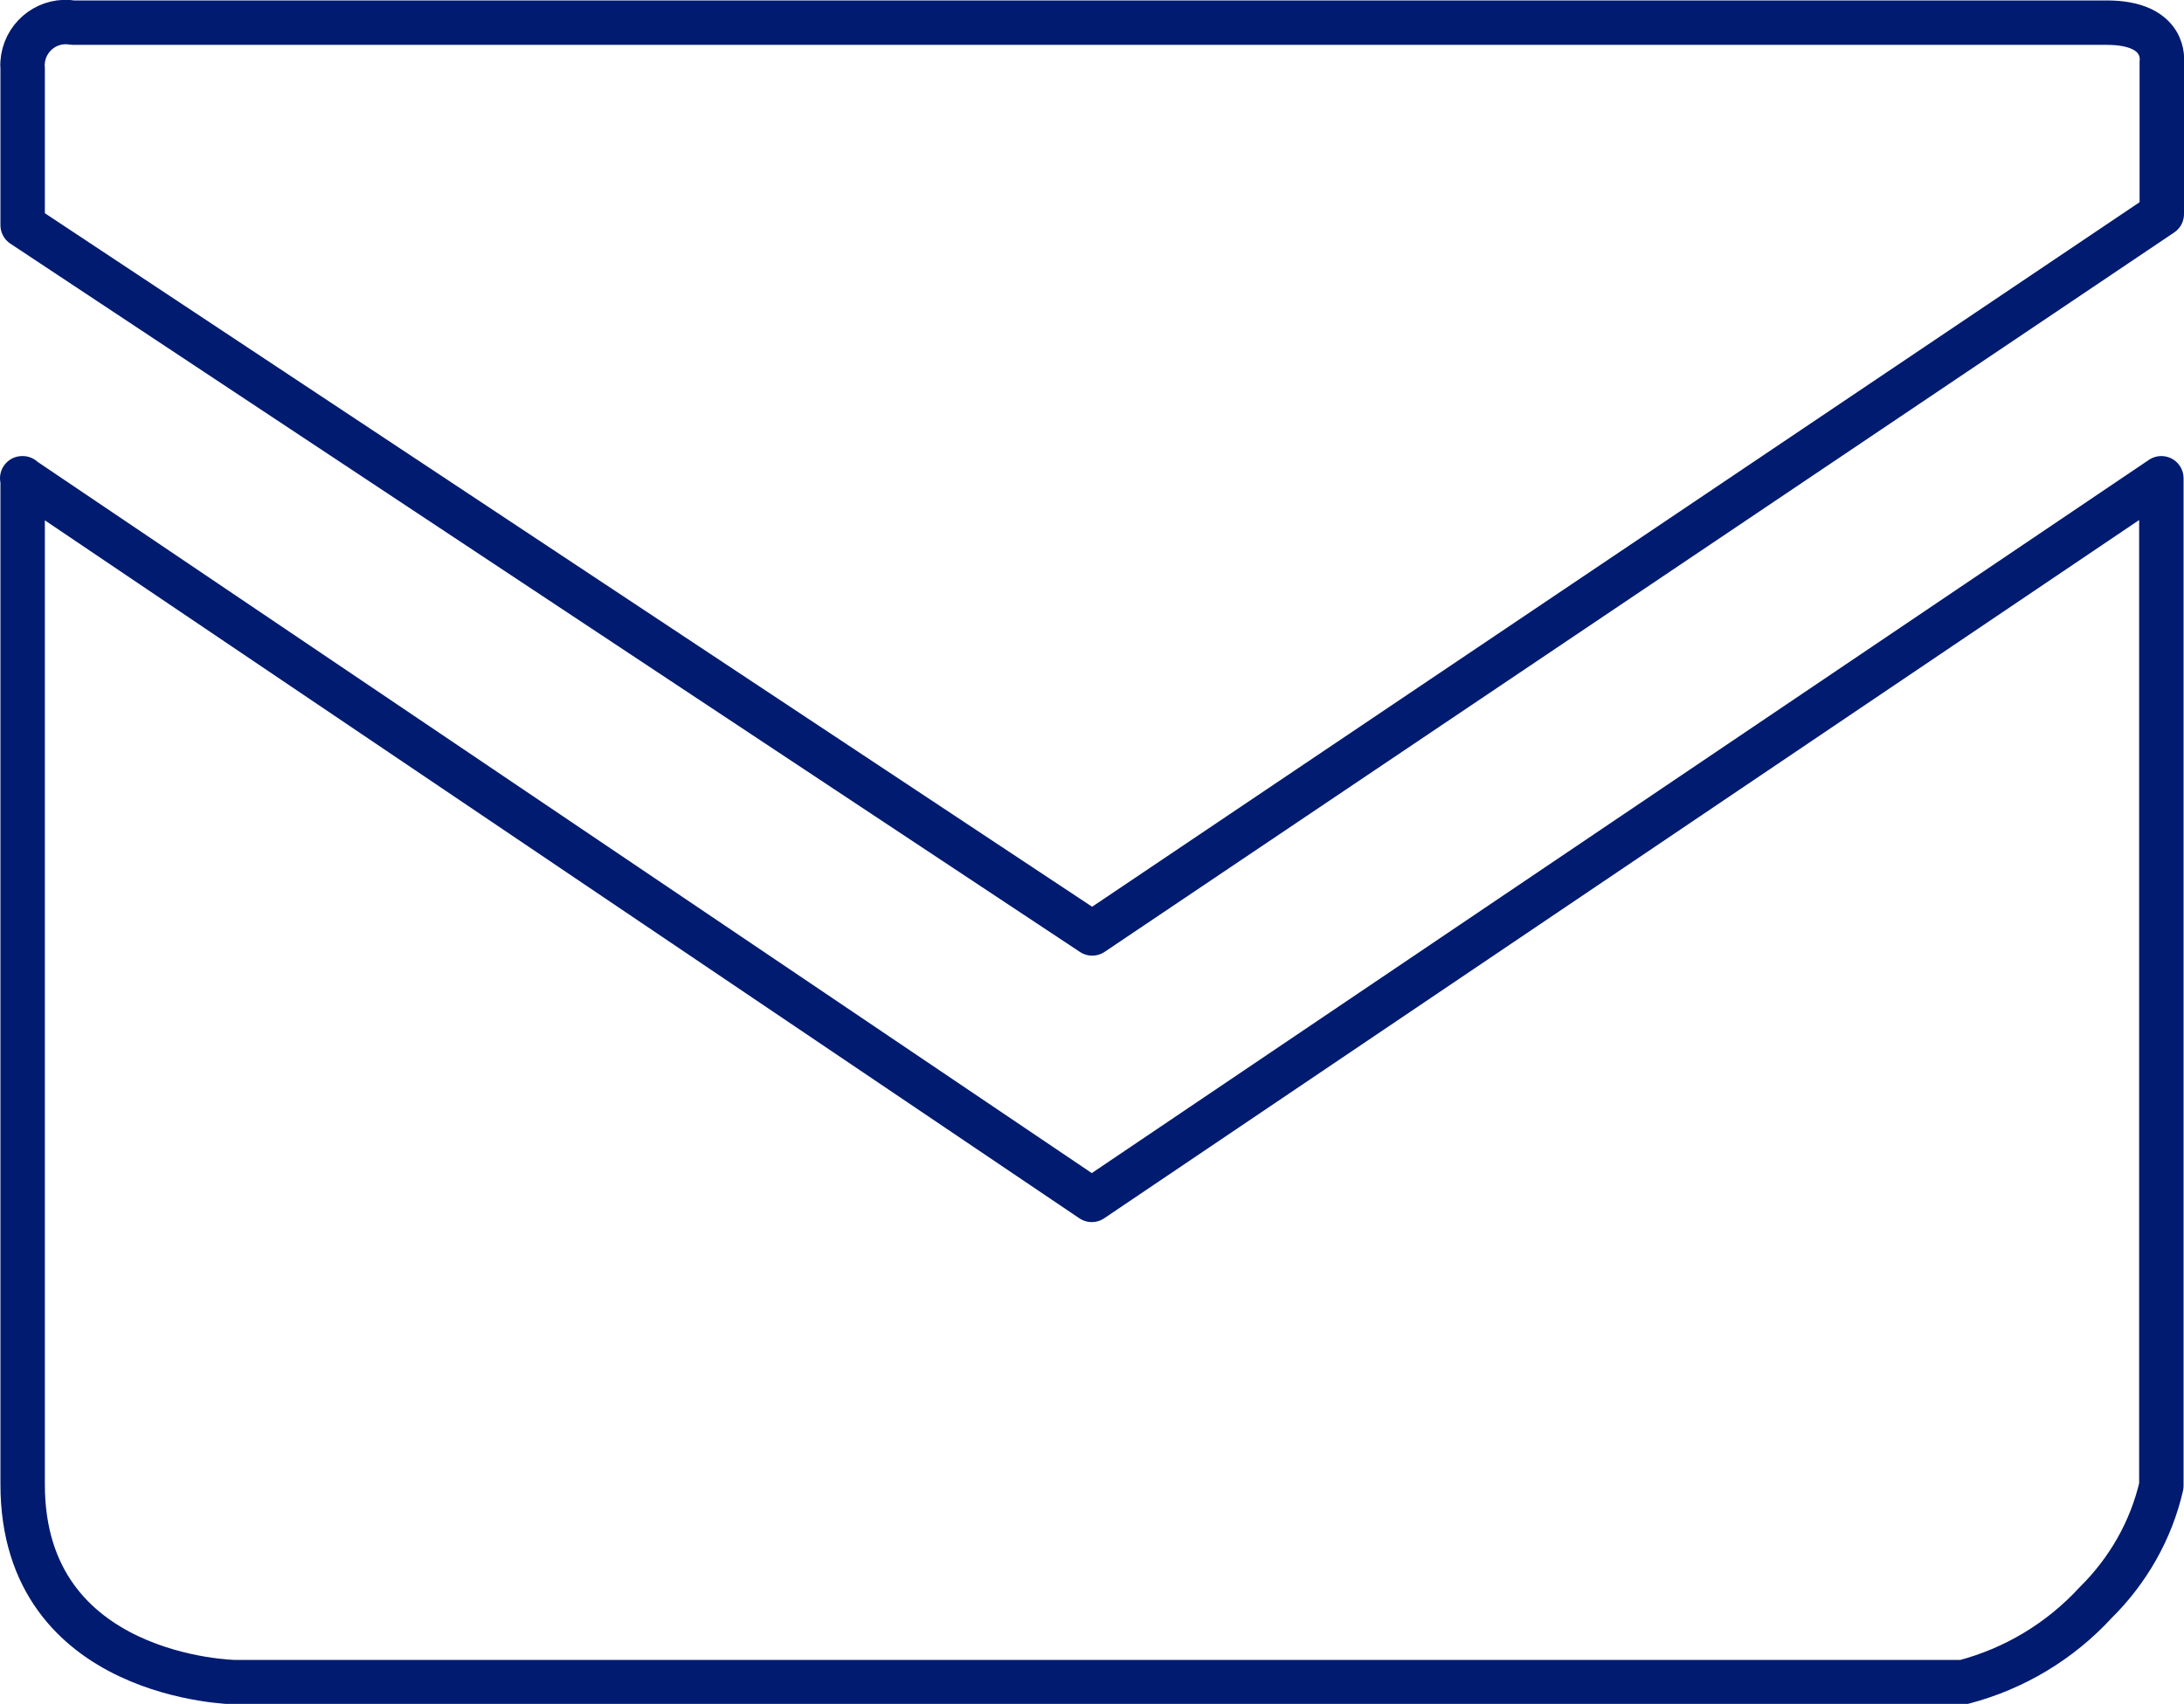
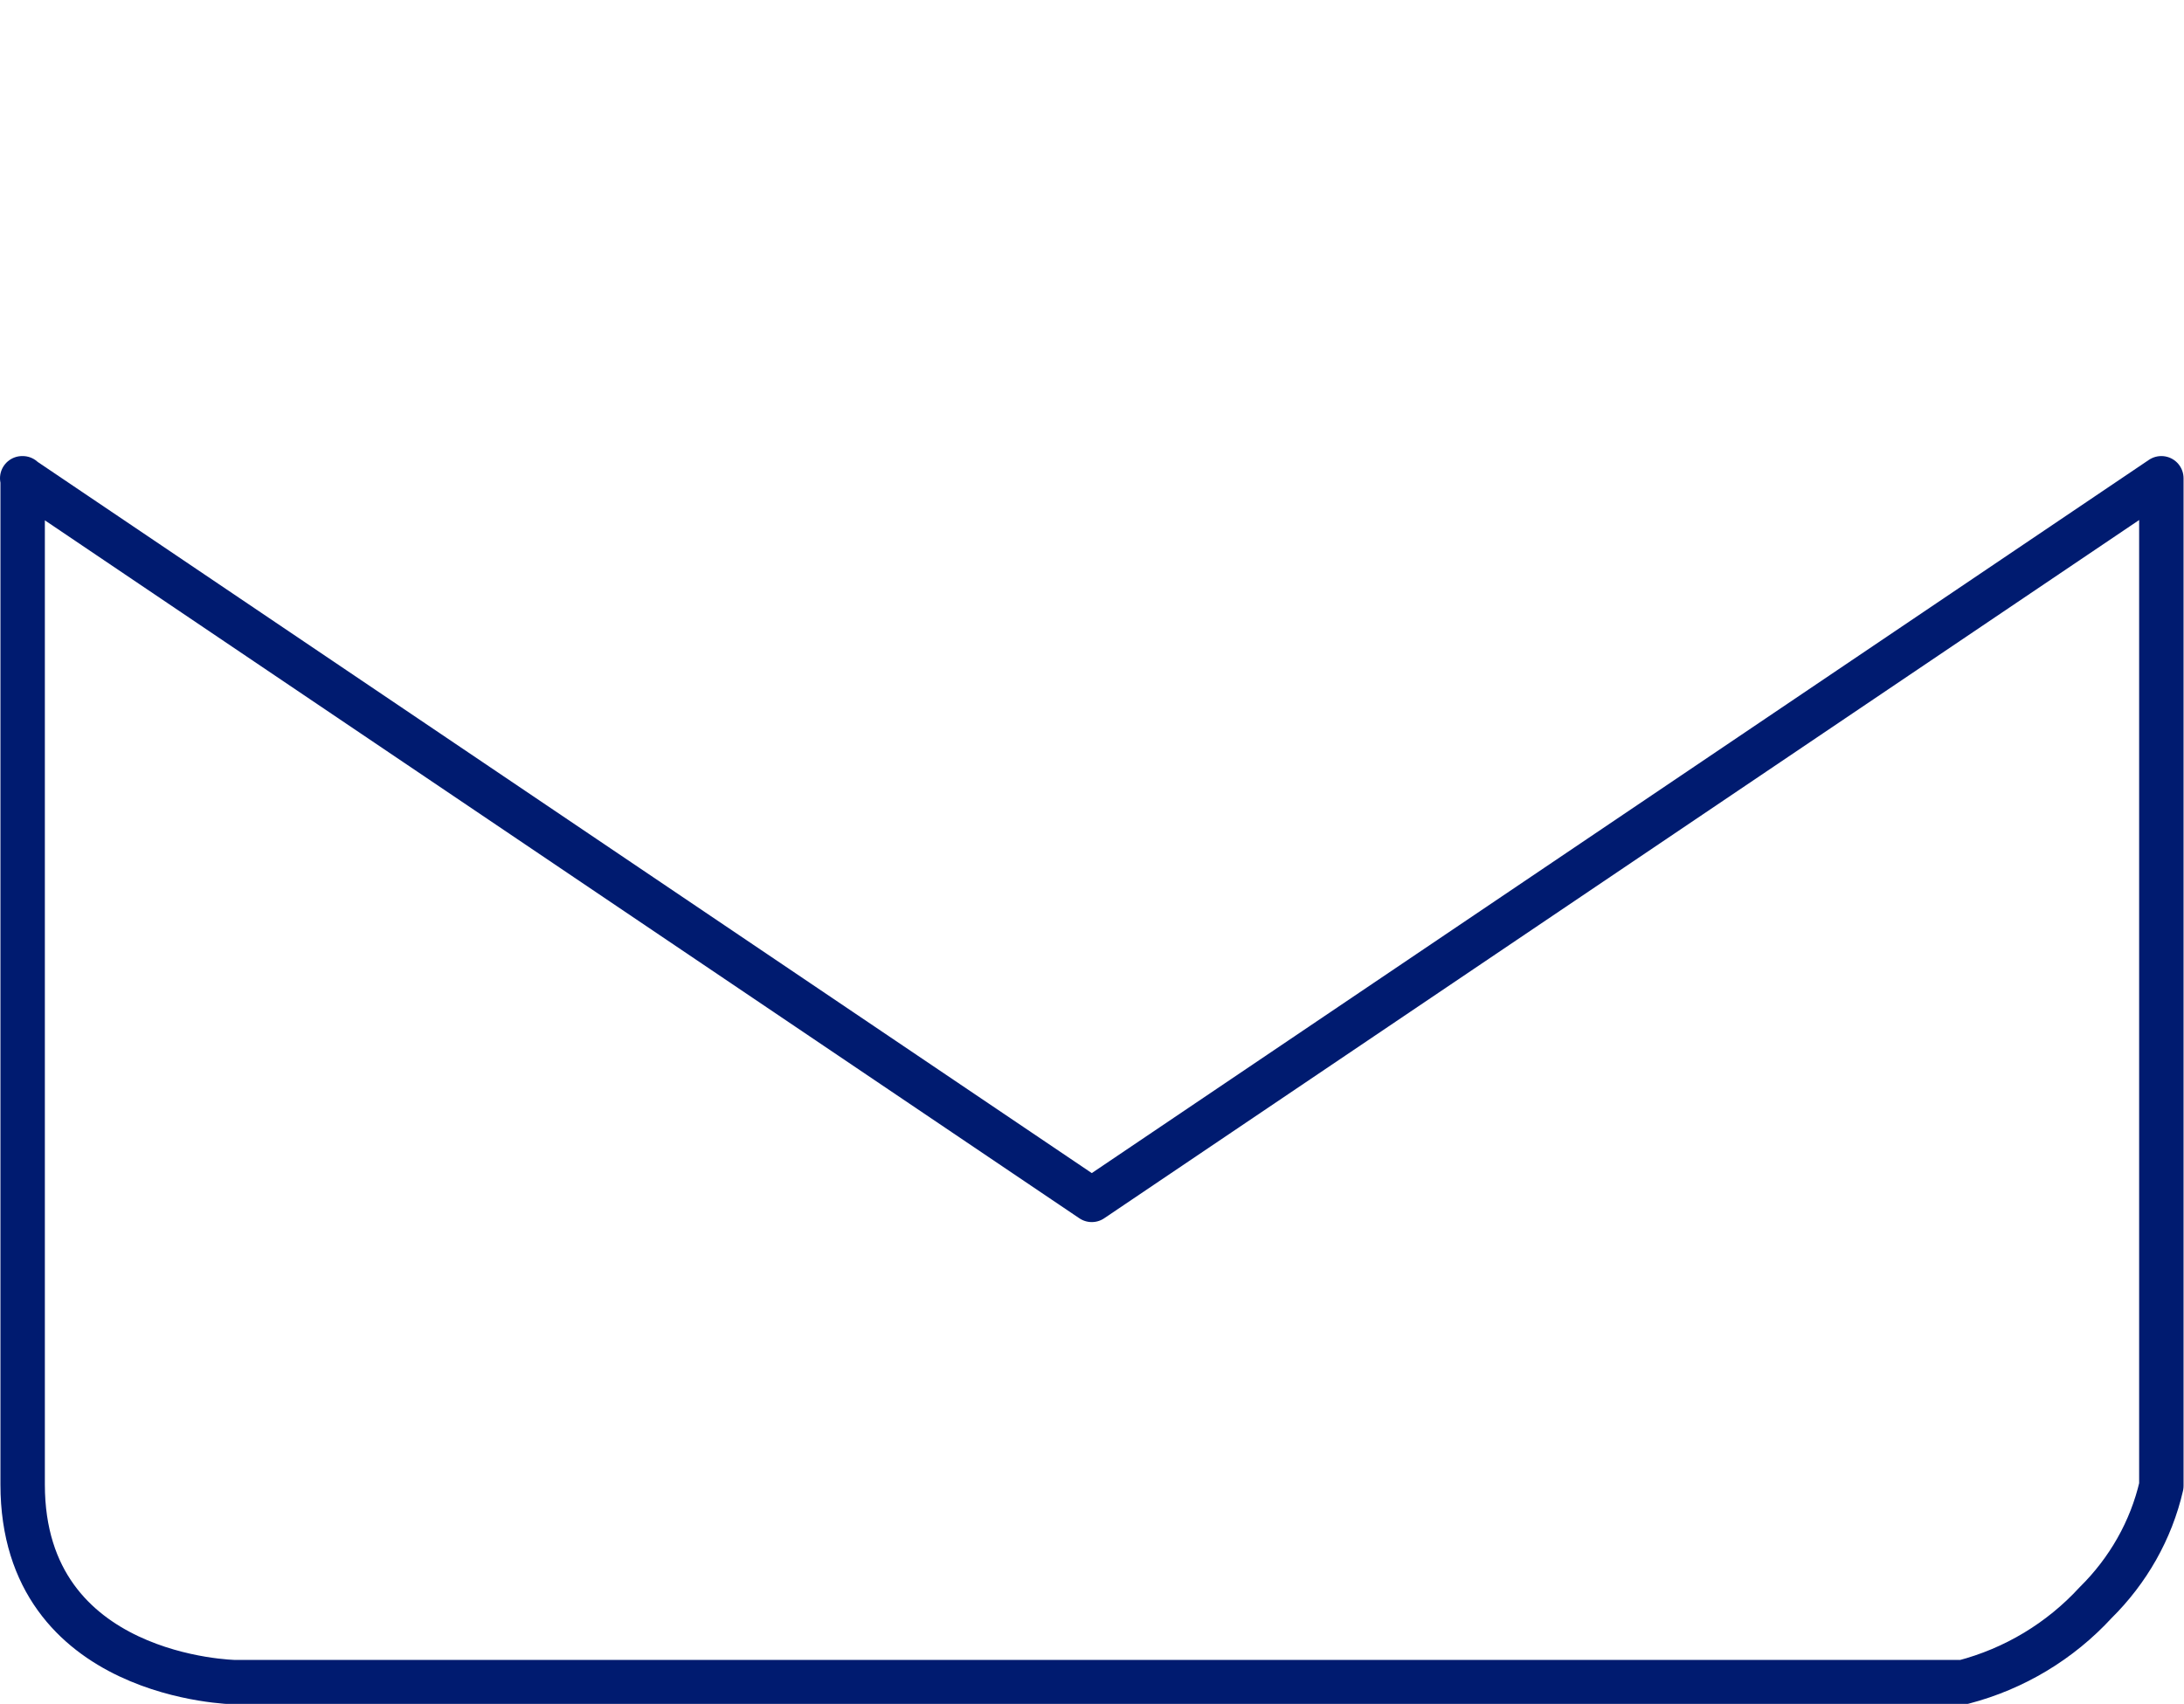
<svg xmlns="http://www.w3.org/2000/svg" id="_レイヤー_2" data-name="レイヤー 2" viewBox="0 0 49.17 38.37">
  <defs>
    <style>
      .cls-1 {
        fill: none;
        stroke: #001b70;
        stroke-linejoin: round;
      }
    </style>
  </defs>
  <g id="_レイヤー_1-2" data-name="レイヤー 1">
    <g id="_グループ_222" data-name="グループ 222">
-       <path id="_パス_3" data-name="パス 3" class="cls-1" d="m1.64.51c-.53-.09-1.03.27-1.12.8-.01.07-.02.14-.01.22v3.54l24.08,15.95L48.67,4.82V1.39s.13-.88-1.24-.88H1.64Z" />
      <path id="_パス_4" data-name="パス 4" class="cls-1" d="m.5,10.77l24.08,16.25,24.08-16.25v22.69c-.23,1-.75,1.91-1.48,2.63-.8.87-1.83,1.49-2.98,1.79H5.29s-4.78-.07-4.78-4.45V10.77Z" />
    </g>
  </g>
</svg>